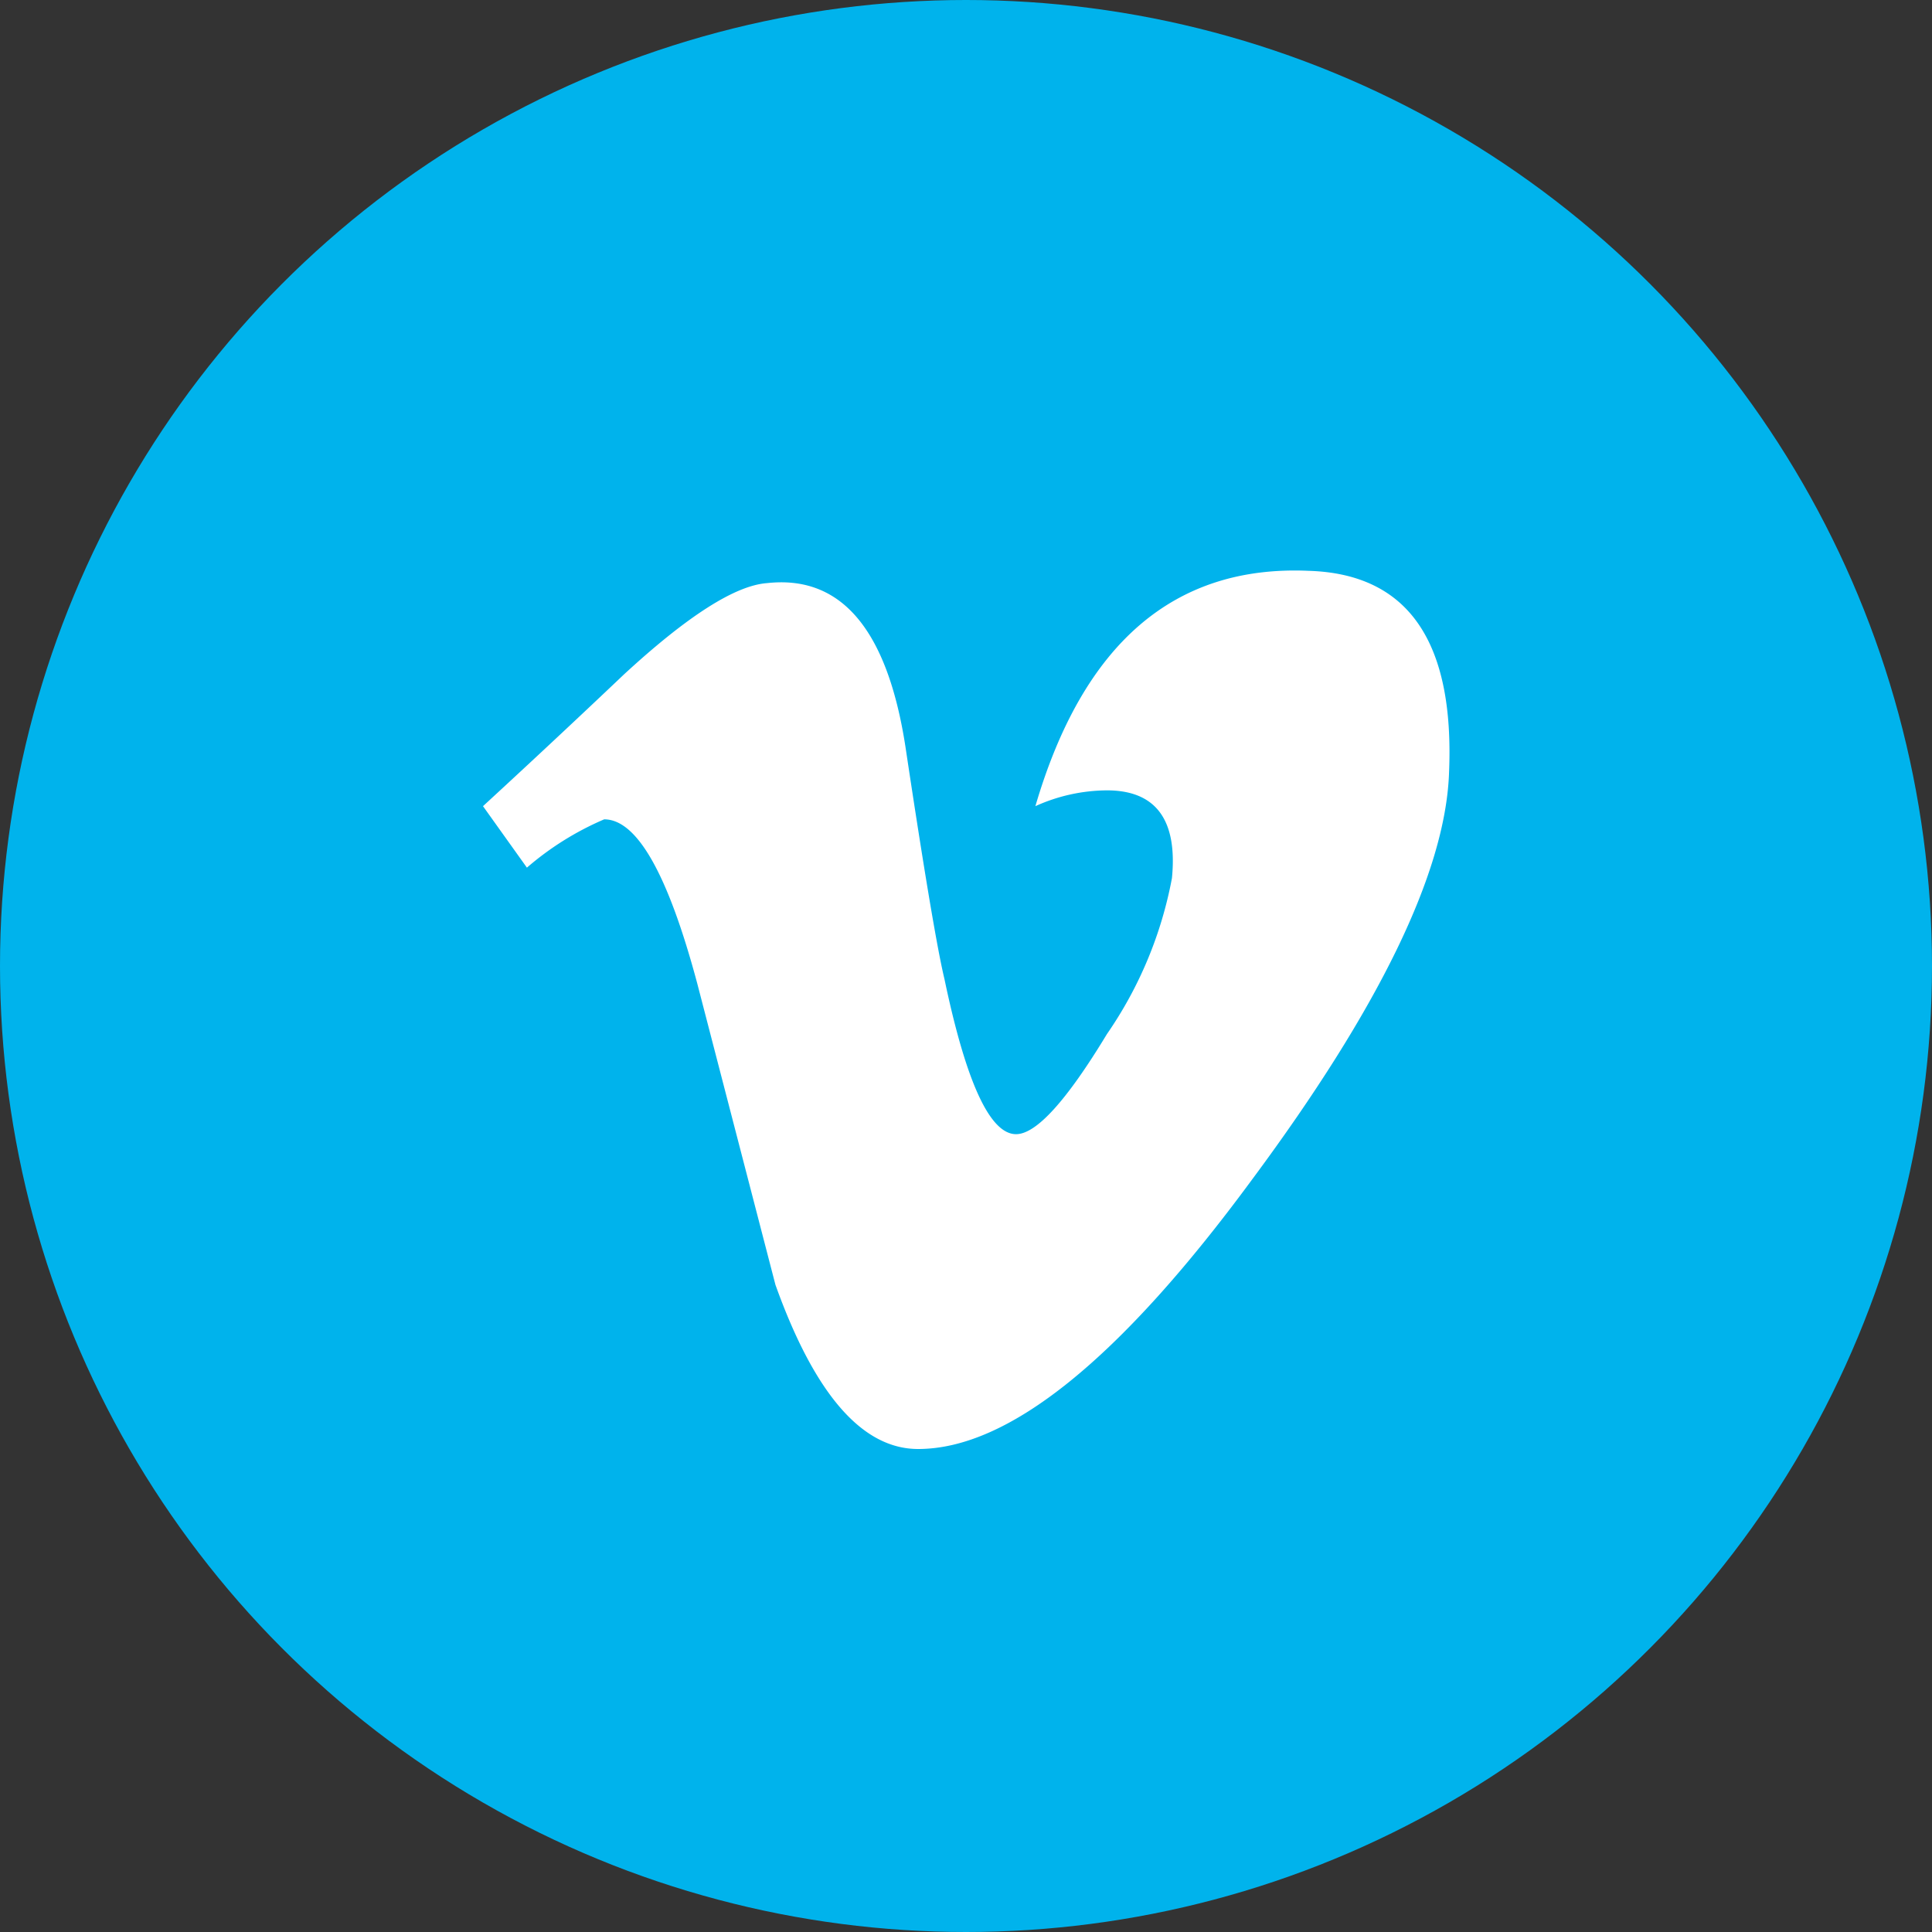
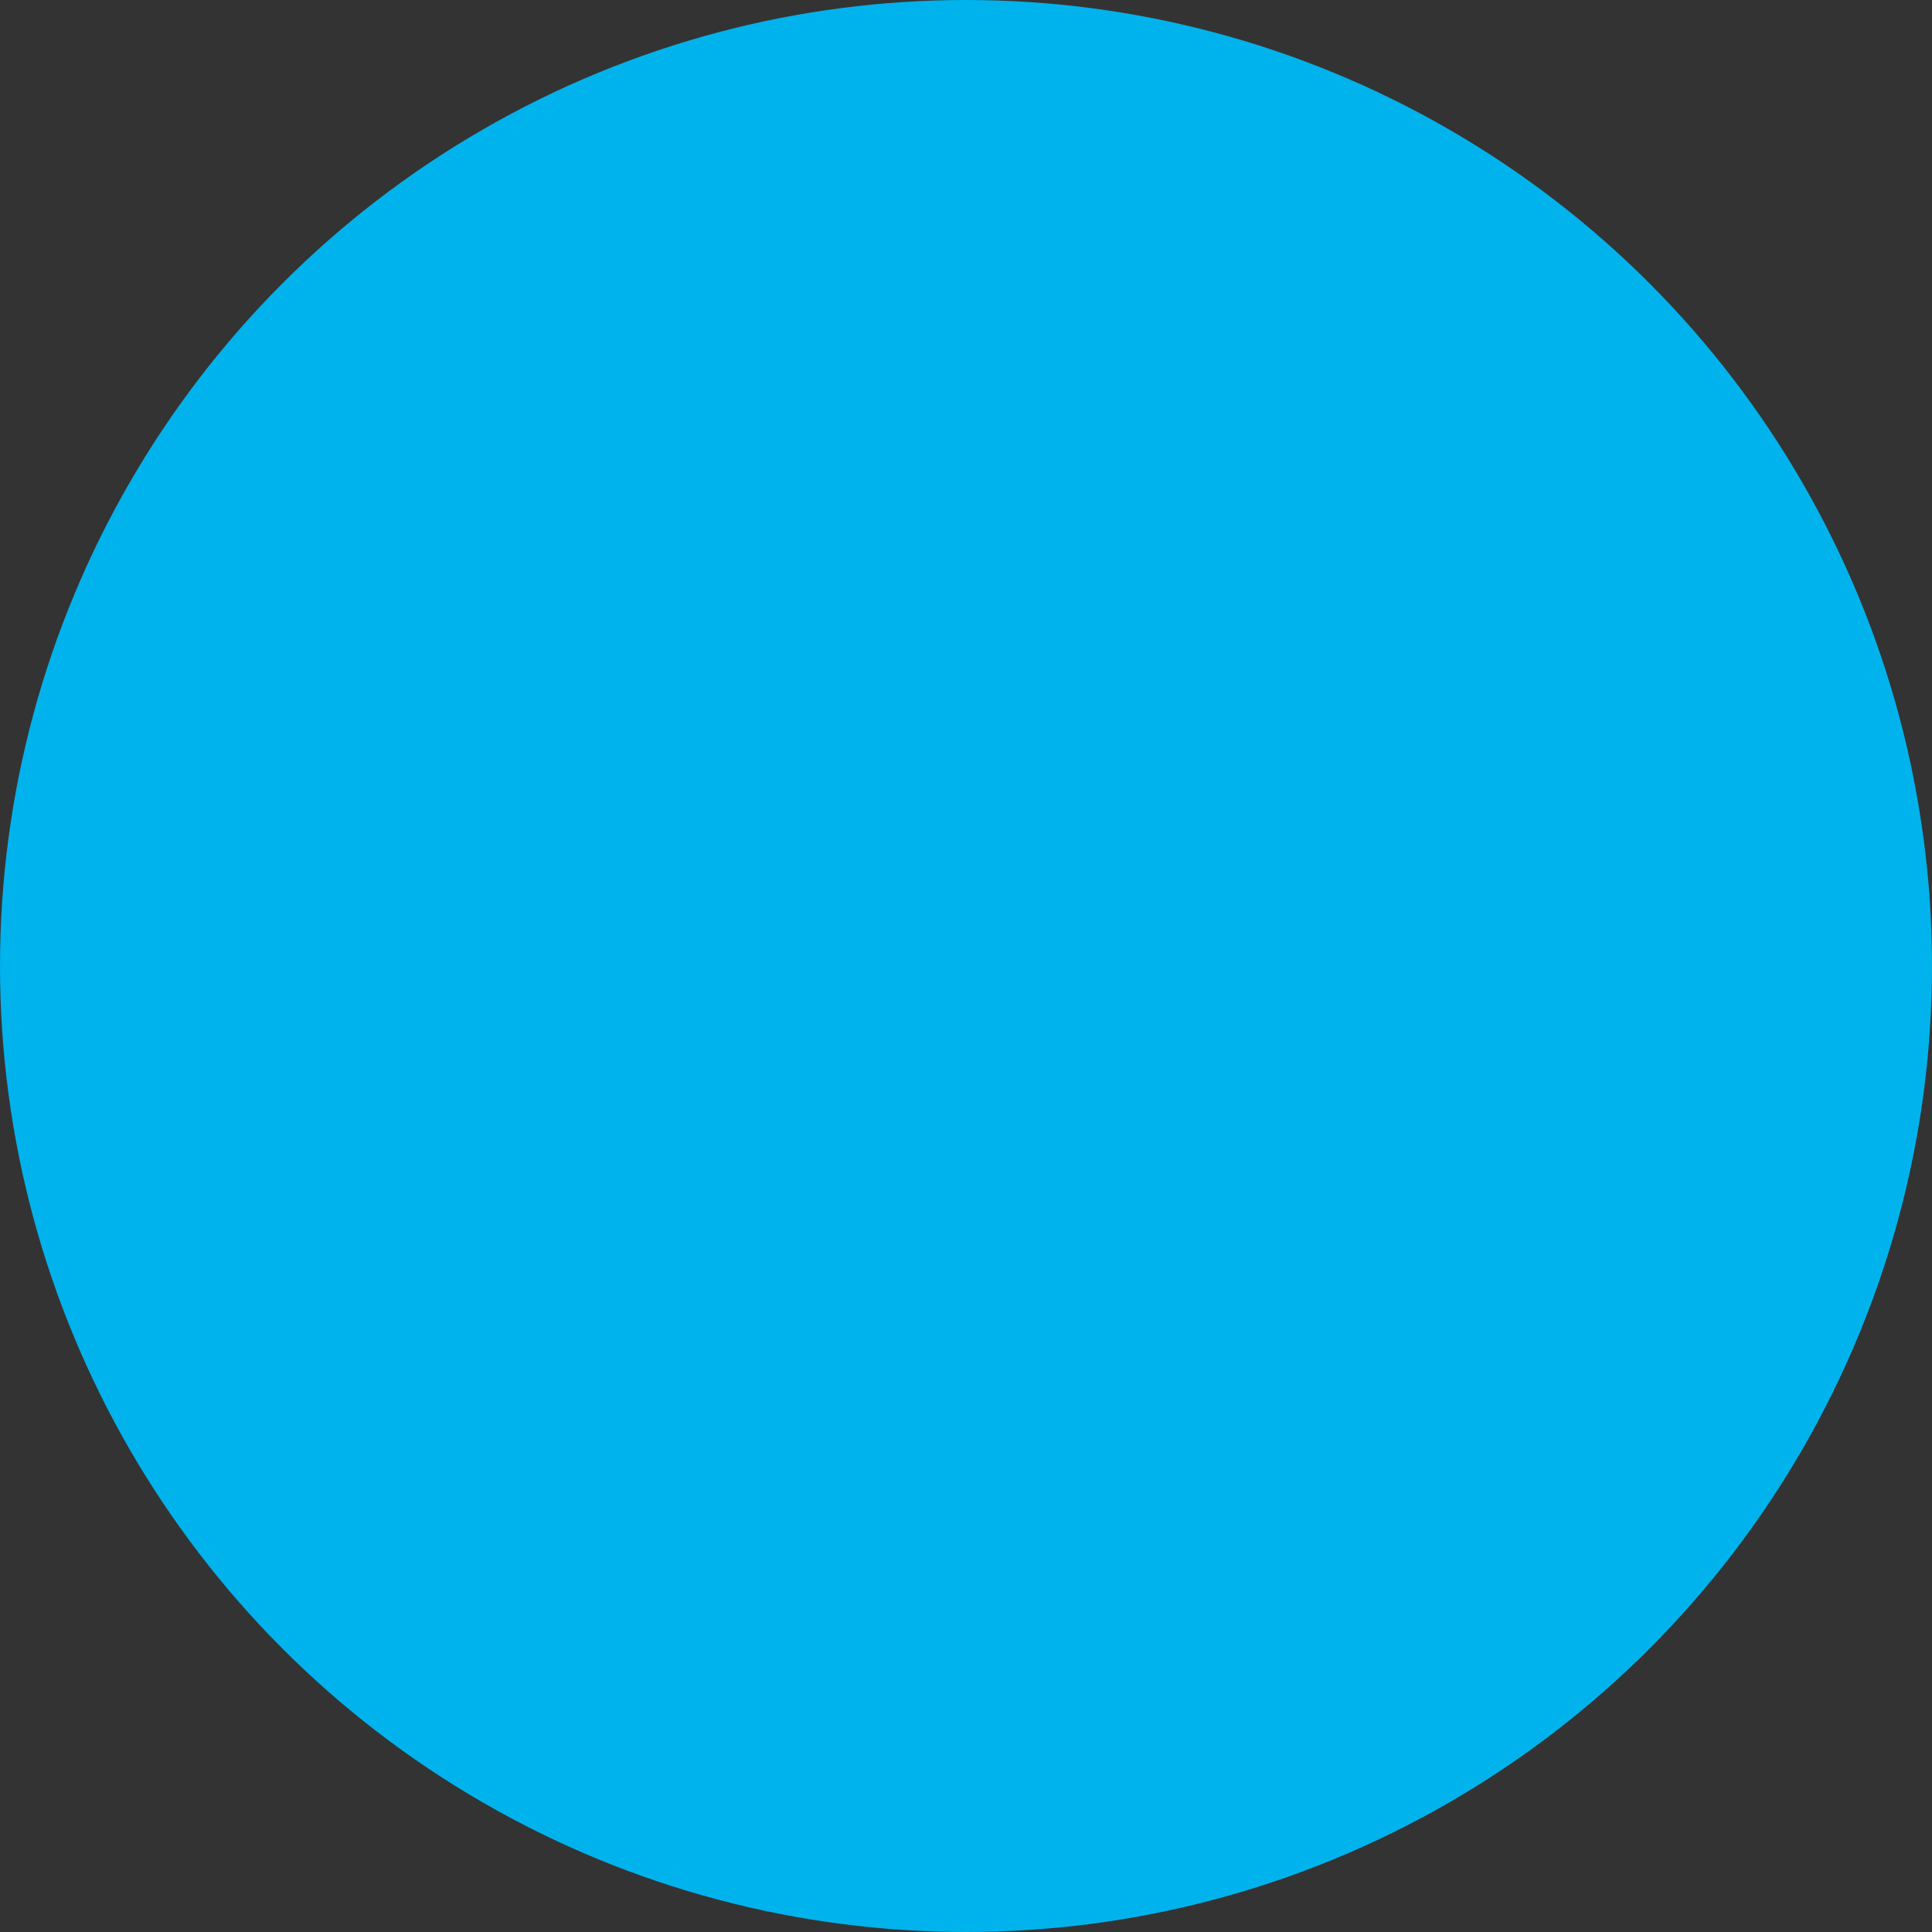
<svg xmlns="http://www.w3.org/2000/svg" class="social-vimeo" width="34" height="34" viewBox="0 0 44 44">
  <rect x="0" y="0" width="44" height="44" fill="#333333" stroke="none" />
  <circle class="social-circle" cx="22" cy="22" r="22" style="fill:#00b3ec" />
-   <path class="social-icon" d="M33,17.63q-.14,3.38-4.49,9.24Q24,33,20.91,33,19,33,17.66,29.26L15.88,22.4q-1-3.74-2.12-3.74A6.74,6.74,0,0,0,12,19.76l-1-1.4q1.63-1.5,3.21-3,2.17-2,3.26-2.08Q20,13,20.62,17q.64,4.26.89,5.3.74,3.53,1.63,3.53.69,0,2.07-2.28A9.22,9.22,0,0,0,26.69,20c.13-1.32-.36-2-1.48-2a4,4,0,0,0-1.63.36Q25.21,12.8,29.8,13q3.4.1,3.2,4.62" style="fill:#fff" />
</svg>